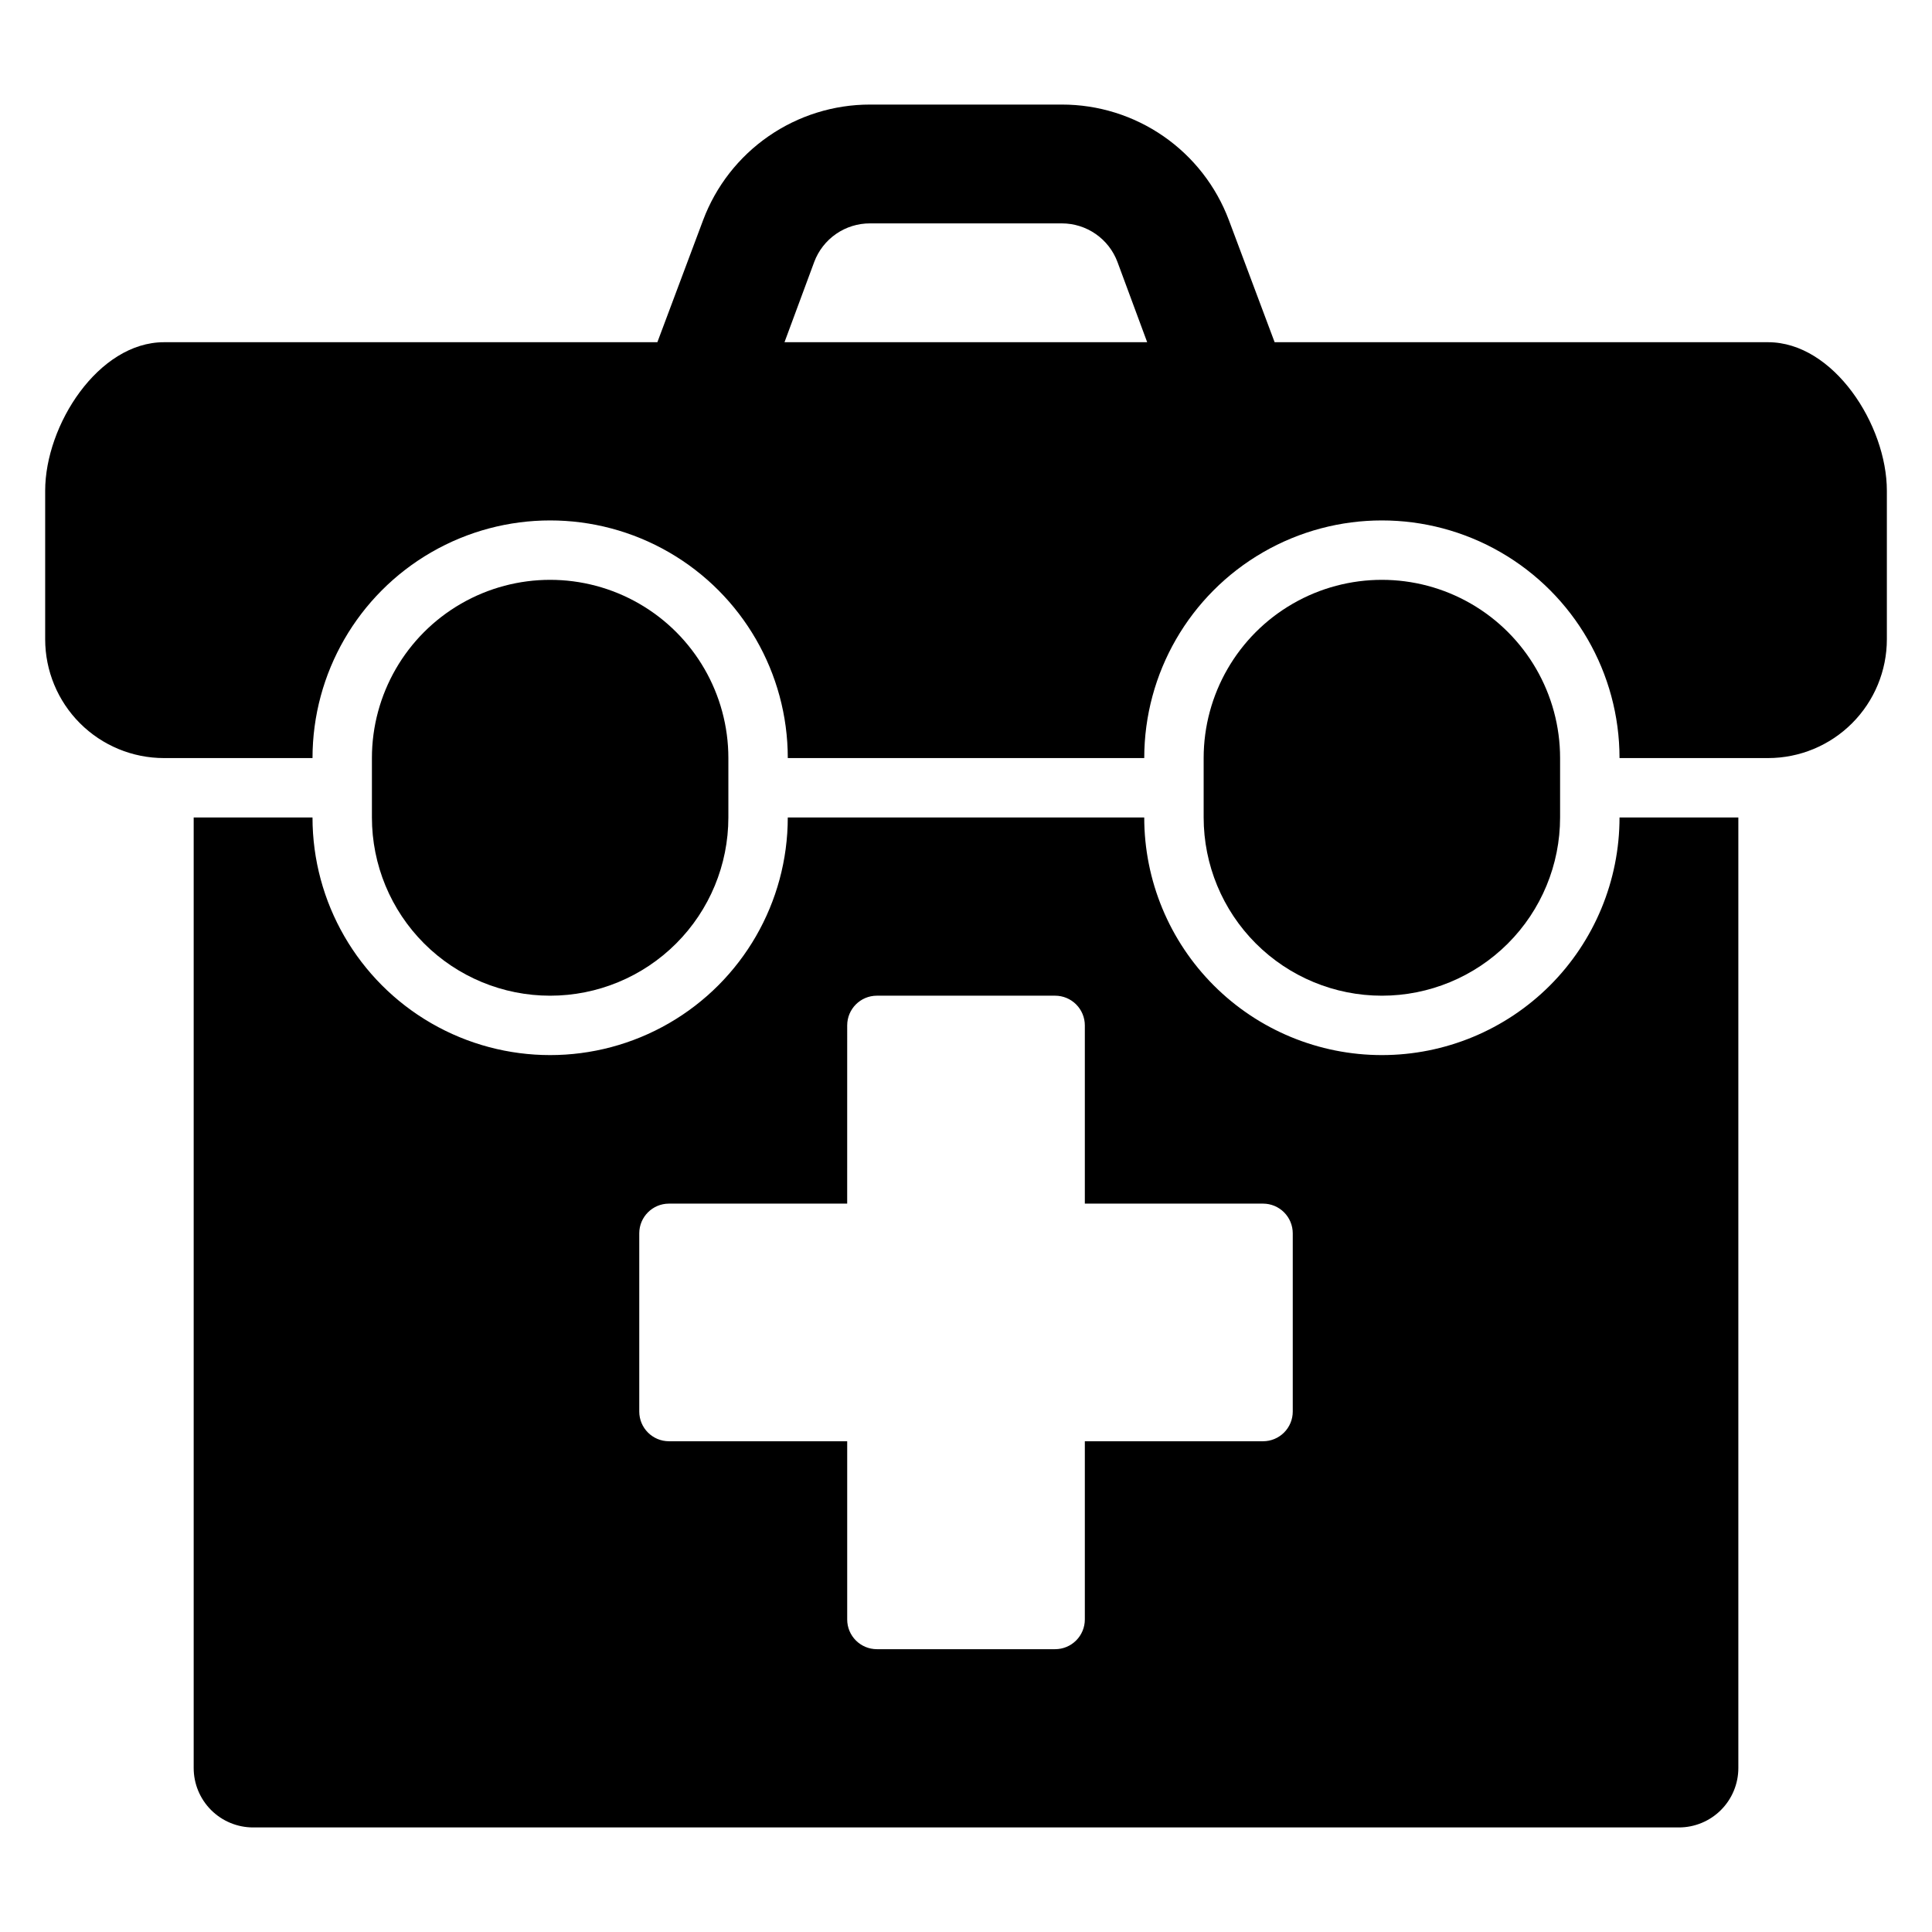
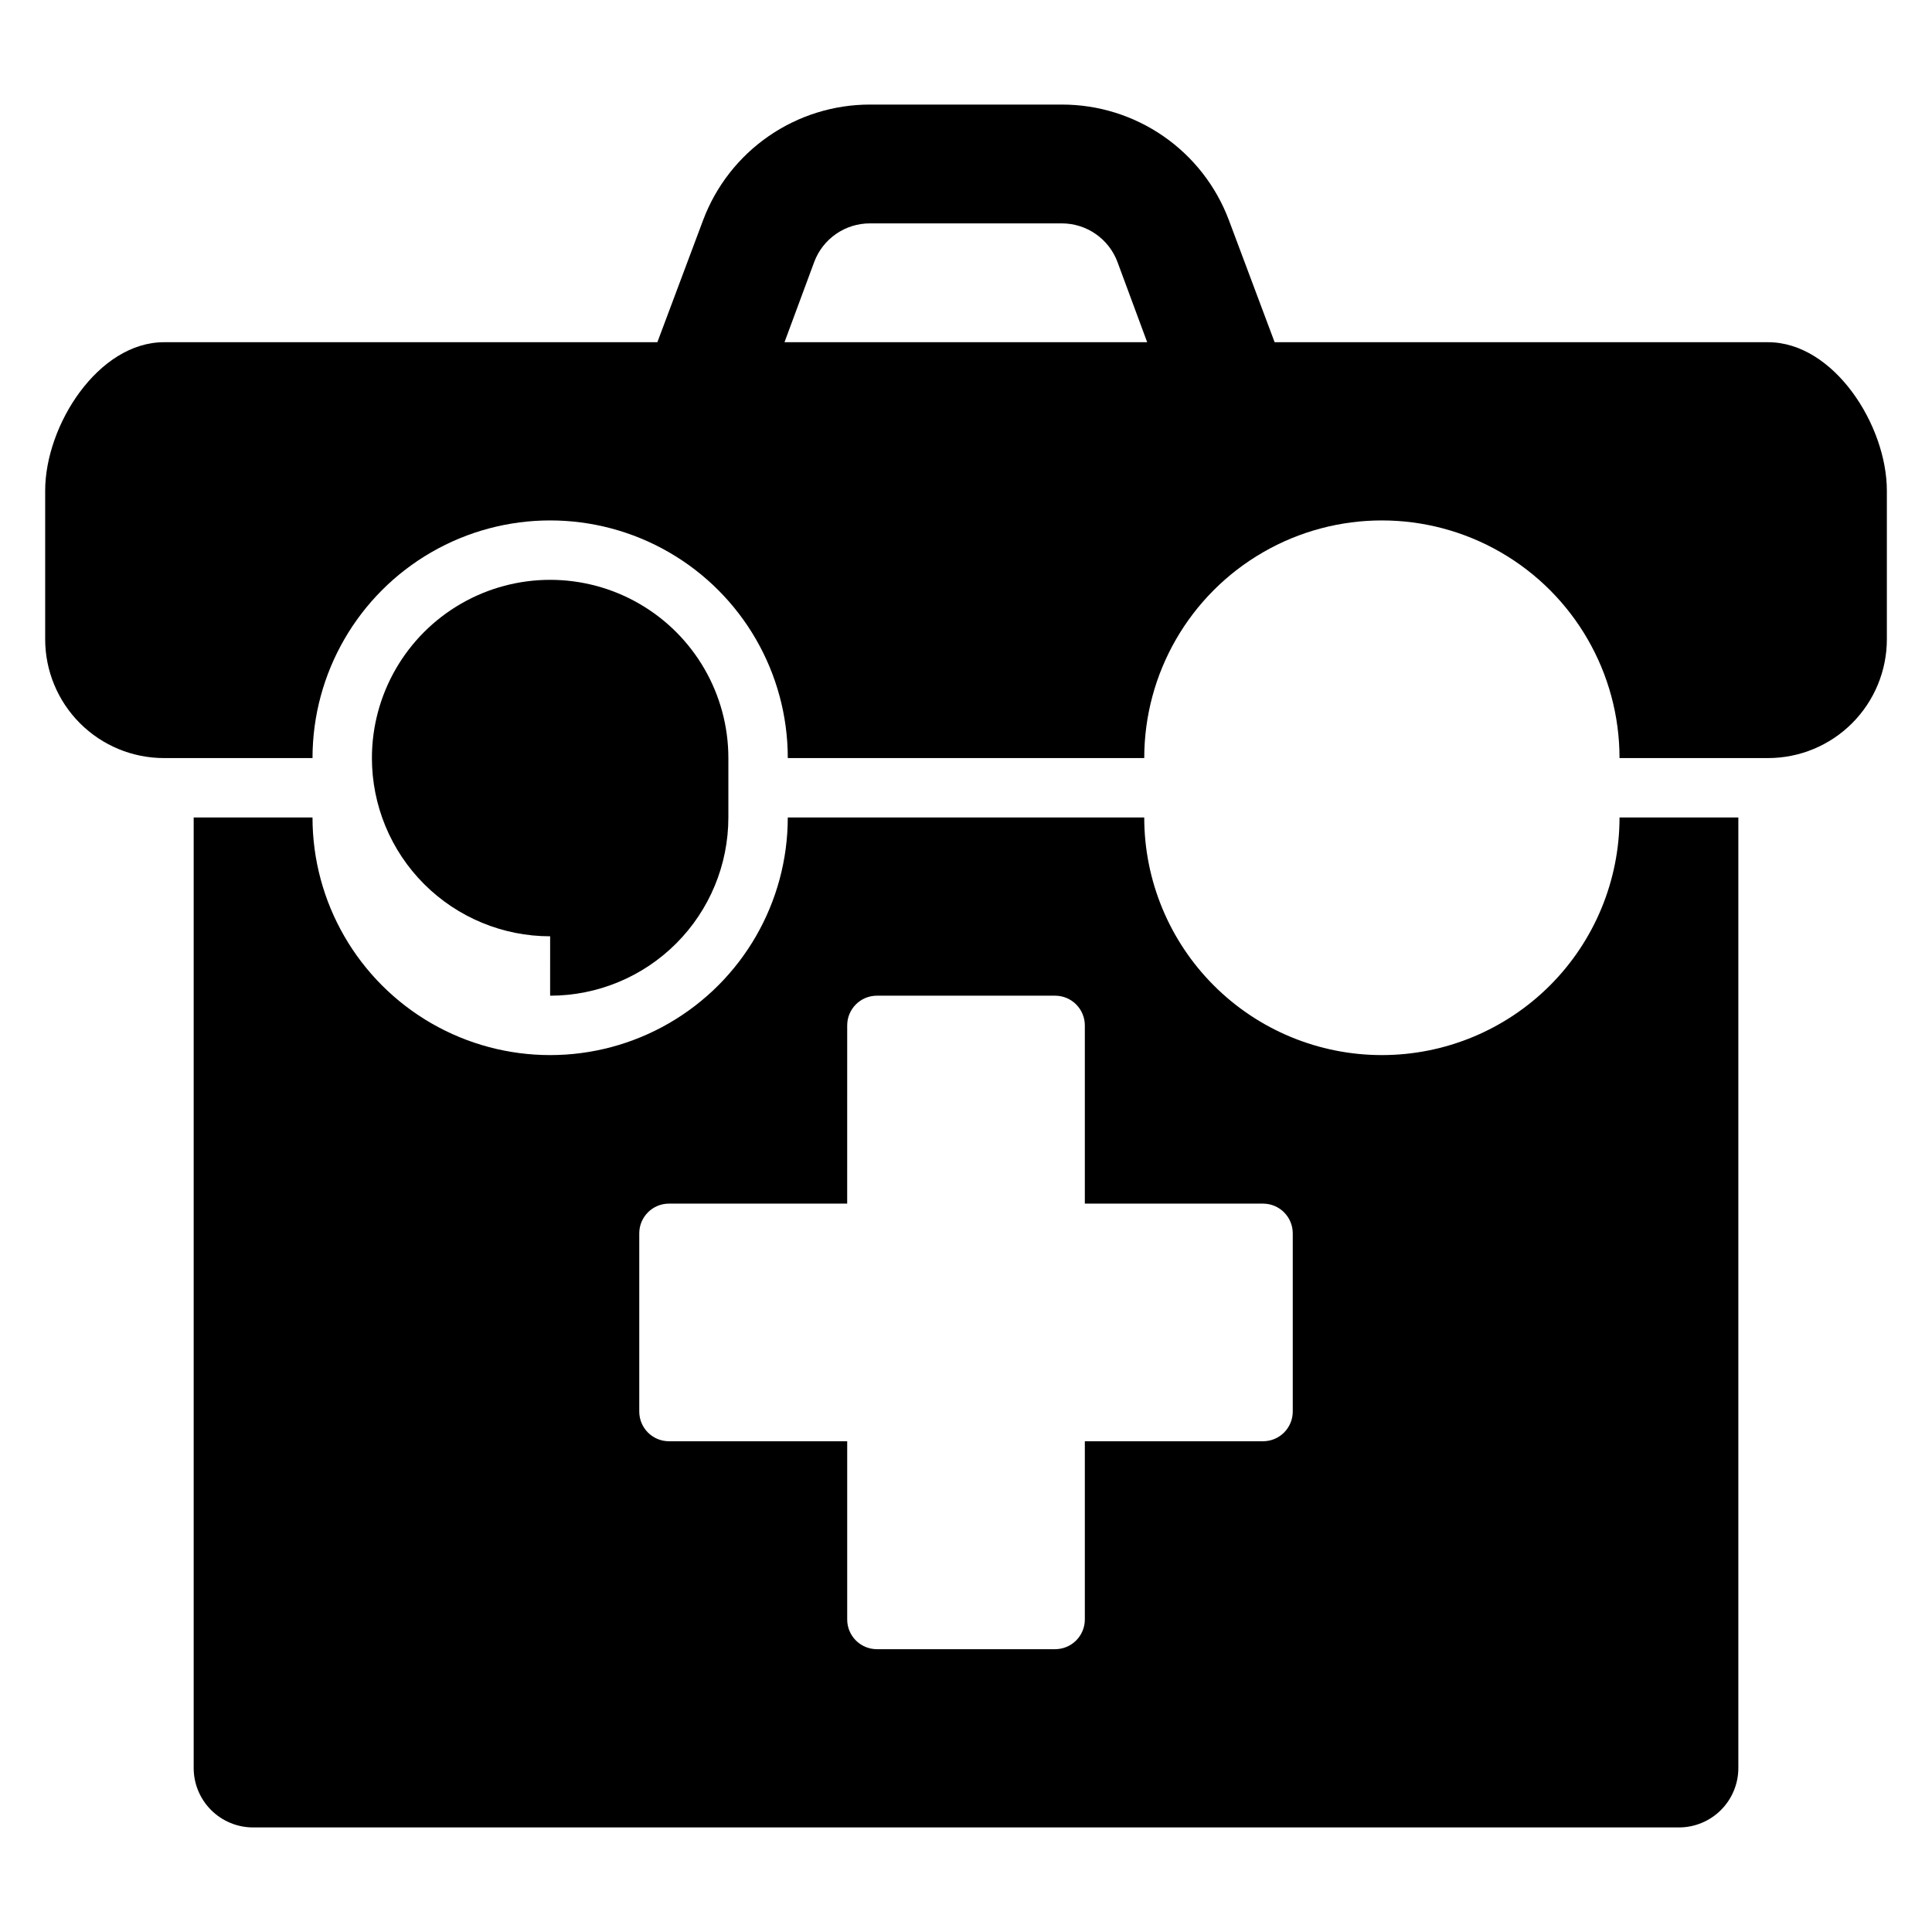
<svg xmlns="http://www.w3.org/2000/svg" fill="#000000" width="800px" height="800px" version="1.1" viewBox="144 144 512 512">
  <g>
-     <path d="m289.79 407.87c12.527 0 24.543-4.977 33.398-13.836 8.859-8.855 13.836-20.871 13.836-33.398v-15.742c0-16.875-9.004-32.469-23.617-40.906-14.613-8.434-32.617-8.434-47.23 0-14.617 8.438-23.617 24.031-23.617 40.906v15.742c0 12.527 4.977 24.543 13.832 33.398 8.859 8.859 20.871 13.836 33.398 13.836z" />
+     <path d="m289.79 407.87c12.527 0 24.543-4.977 33.398-13.836 8.859-8.855 13.836-20.871 13.836-33.398v-15.742c0-16.875-9.004-32.469-23.617-40.906-14.613-8.434-32.617-8.434-47.23 0-14.617 8.438-23.617 24.031-23.617 40.906c0 12.527 4.977 24.543 13.832 33.398 8.859 8.859 20.871 13.836 33.398 13.836z" />
    <path d="m612.54 234.69h-130.75l-12.125-32.355c-3.379-9-9.426-16.754-17.332-22.227-7.906-5.473-17.293-8.402-26.906-8.395h-50.855c-9.613-0.008-19 2.922-26.906 8.395-7.906 5.473-13.953 13.227-17.332 22.227l-12.125 32.355h-130.75c-17.398 0-31.488 21.965-31.488 39.359v39.359c0 8.352 3.32 16.359 9.223 22.266 5.906 5.906 13.914 9.223 22.266 9.223h39.359c0-22.5 12.004-43.289 31.488-54.539s43.492-11.25 62.977 0 31.488 32.039 31.488 54.539h94.465c0-22.5 12.004-43.289 31.488-54.539s43.492-11.25 62.977 0c19.484 11.25 31.488 32.039 31.488 54.539h39.359c8.352 0 16.359-3.316 22.266-9.223s9.223-13.914 9.223-22.266v-39.359c0-17.398-14.09-39.359-31.488-39.359zm-260.64 0 7.871-21.254v-0.004c1.125-3.012 3.148-5.609 5.793-7.438 2.644-1.828 5.789-2.805 9.004-2.793h50.855c3.203 0.004 6.328 0.988 8.957 2.816 2.633 1.828 4.641 4.414 5.762 7.414l7.871 21.254z" />
-     <path d="m510.21 407.87c12.527 0 24.539-4.977 33.398-13.836 8.855-8.855 13.832-20.871 13.832-33.398v-15.742c0-16.875-9-32.469-23.613-40.906-14.613-8.434-32.621-8.434-47.234 0-14.613 8.438-23.613 24.031-23.613 40.906v15.742c0 12.527 4.973 24.543 13.832 33.398 8.859 8.859 20.871 13.836 33.398 13.836z" />
    <path d="m510.21 423.61c-16.703 0-32.723-6.633-44.531-18.445-11.809-11.809-18.445-27.828-18.445-44.531h-94.465c0 22.5-12.004 43.293-31.488 54.539-19.484 11.25-43.492 11.25-62.977 0-19.484-11.246-31.488-32.039-31.488-54.539h-31.488v251.91c0 4.176 1.66 8.18 4.613 11.133s6.957 4.613 11.133 4.613h377.86c4.176 0 8.18-1.66 11.133-4.613s4.613-6.957 4.613-11.133v-251.91h-31.488c0 16.703-6.637 32.723-18.445 44.531-11.812 11.812-27.828 18.445-44.531 18.445zm-23.617 94.465c0 2.09-0.828 4.09-2.305 5.566-1.477 1.477-3.481 2.305-5.566 2.305h-47.23v47.234c0 2.086-0.832 4.09-2.309 5.566-1.477 1.477-3.477 2.305-5.566 2.305h-47.23c-4.348 0-7.871-3.523-7.871-7.871v-47.234h-47.234c-4.348 0-7.871-3.523-7.871-7.871v-47.23c0-4.348 3.523-7.871 7.871-7.871h47.23l0.004-47.234c0-4.348 3.523-7.871 7.871-7.871h47.23c2.09 0 4.09 0.828 5.566 2.305 1.477 1.477 2.309 3.481 2.309 5.566v47.23h47.23v0.004c2.086 0 4.09 0.828 5.566 2.305 1.477 1.477 2.305 3.477 2.305 5.566z" />
  </g>
</svg>